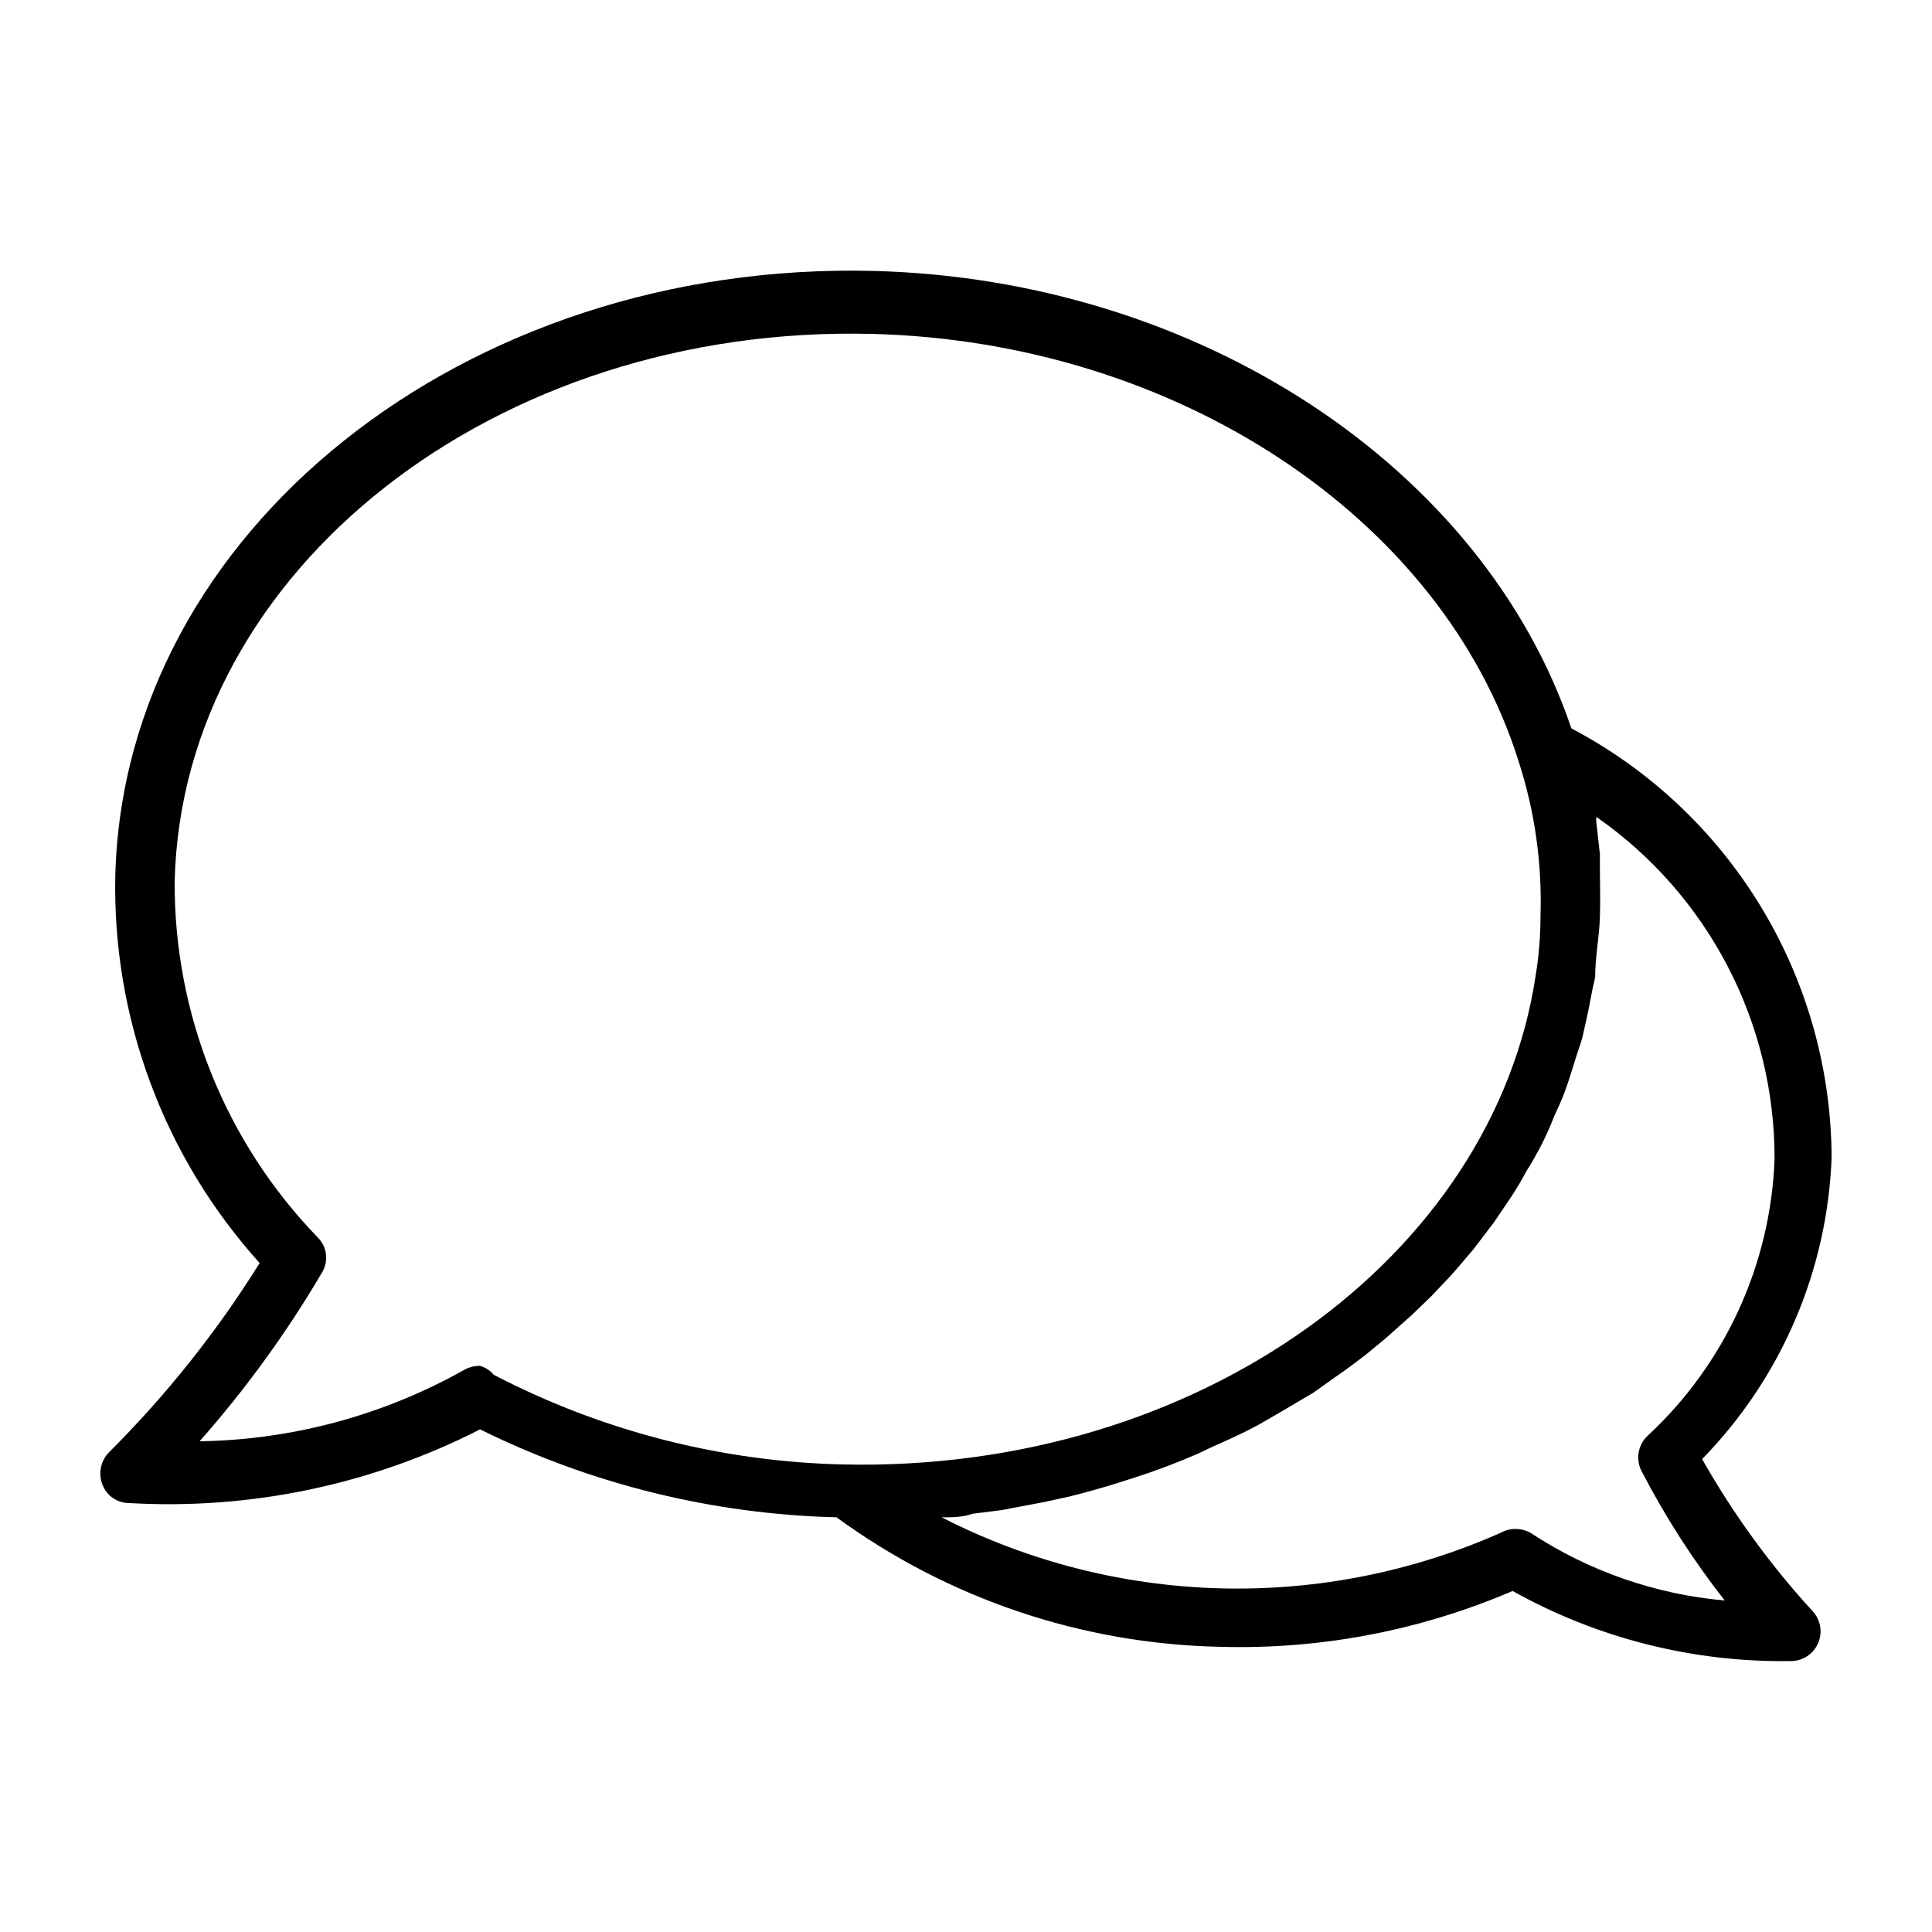
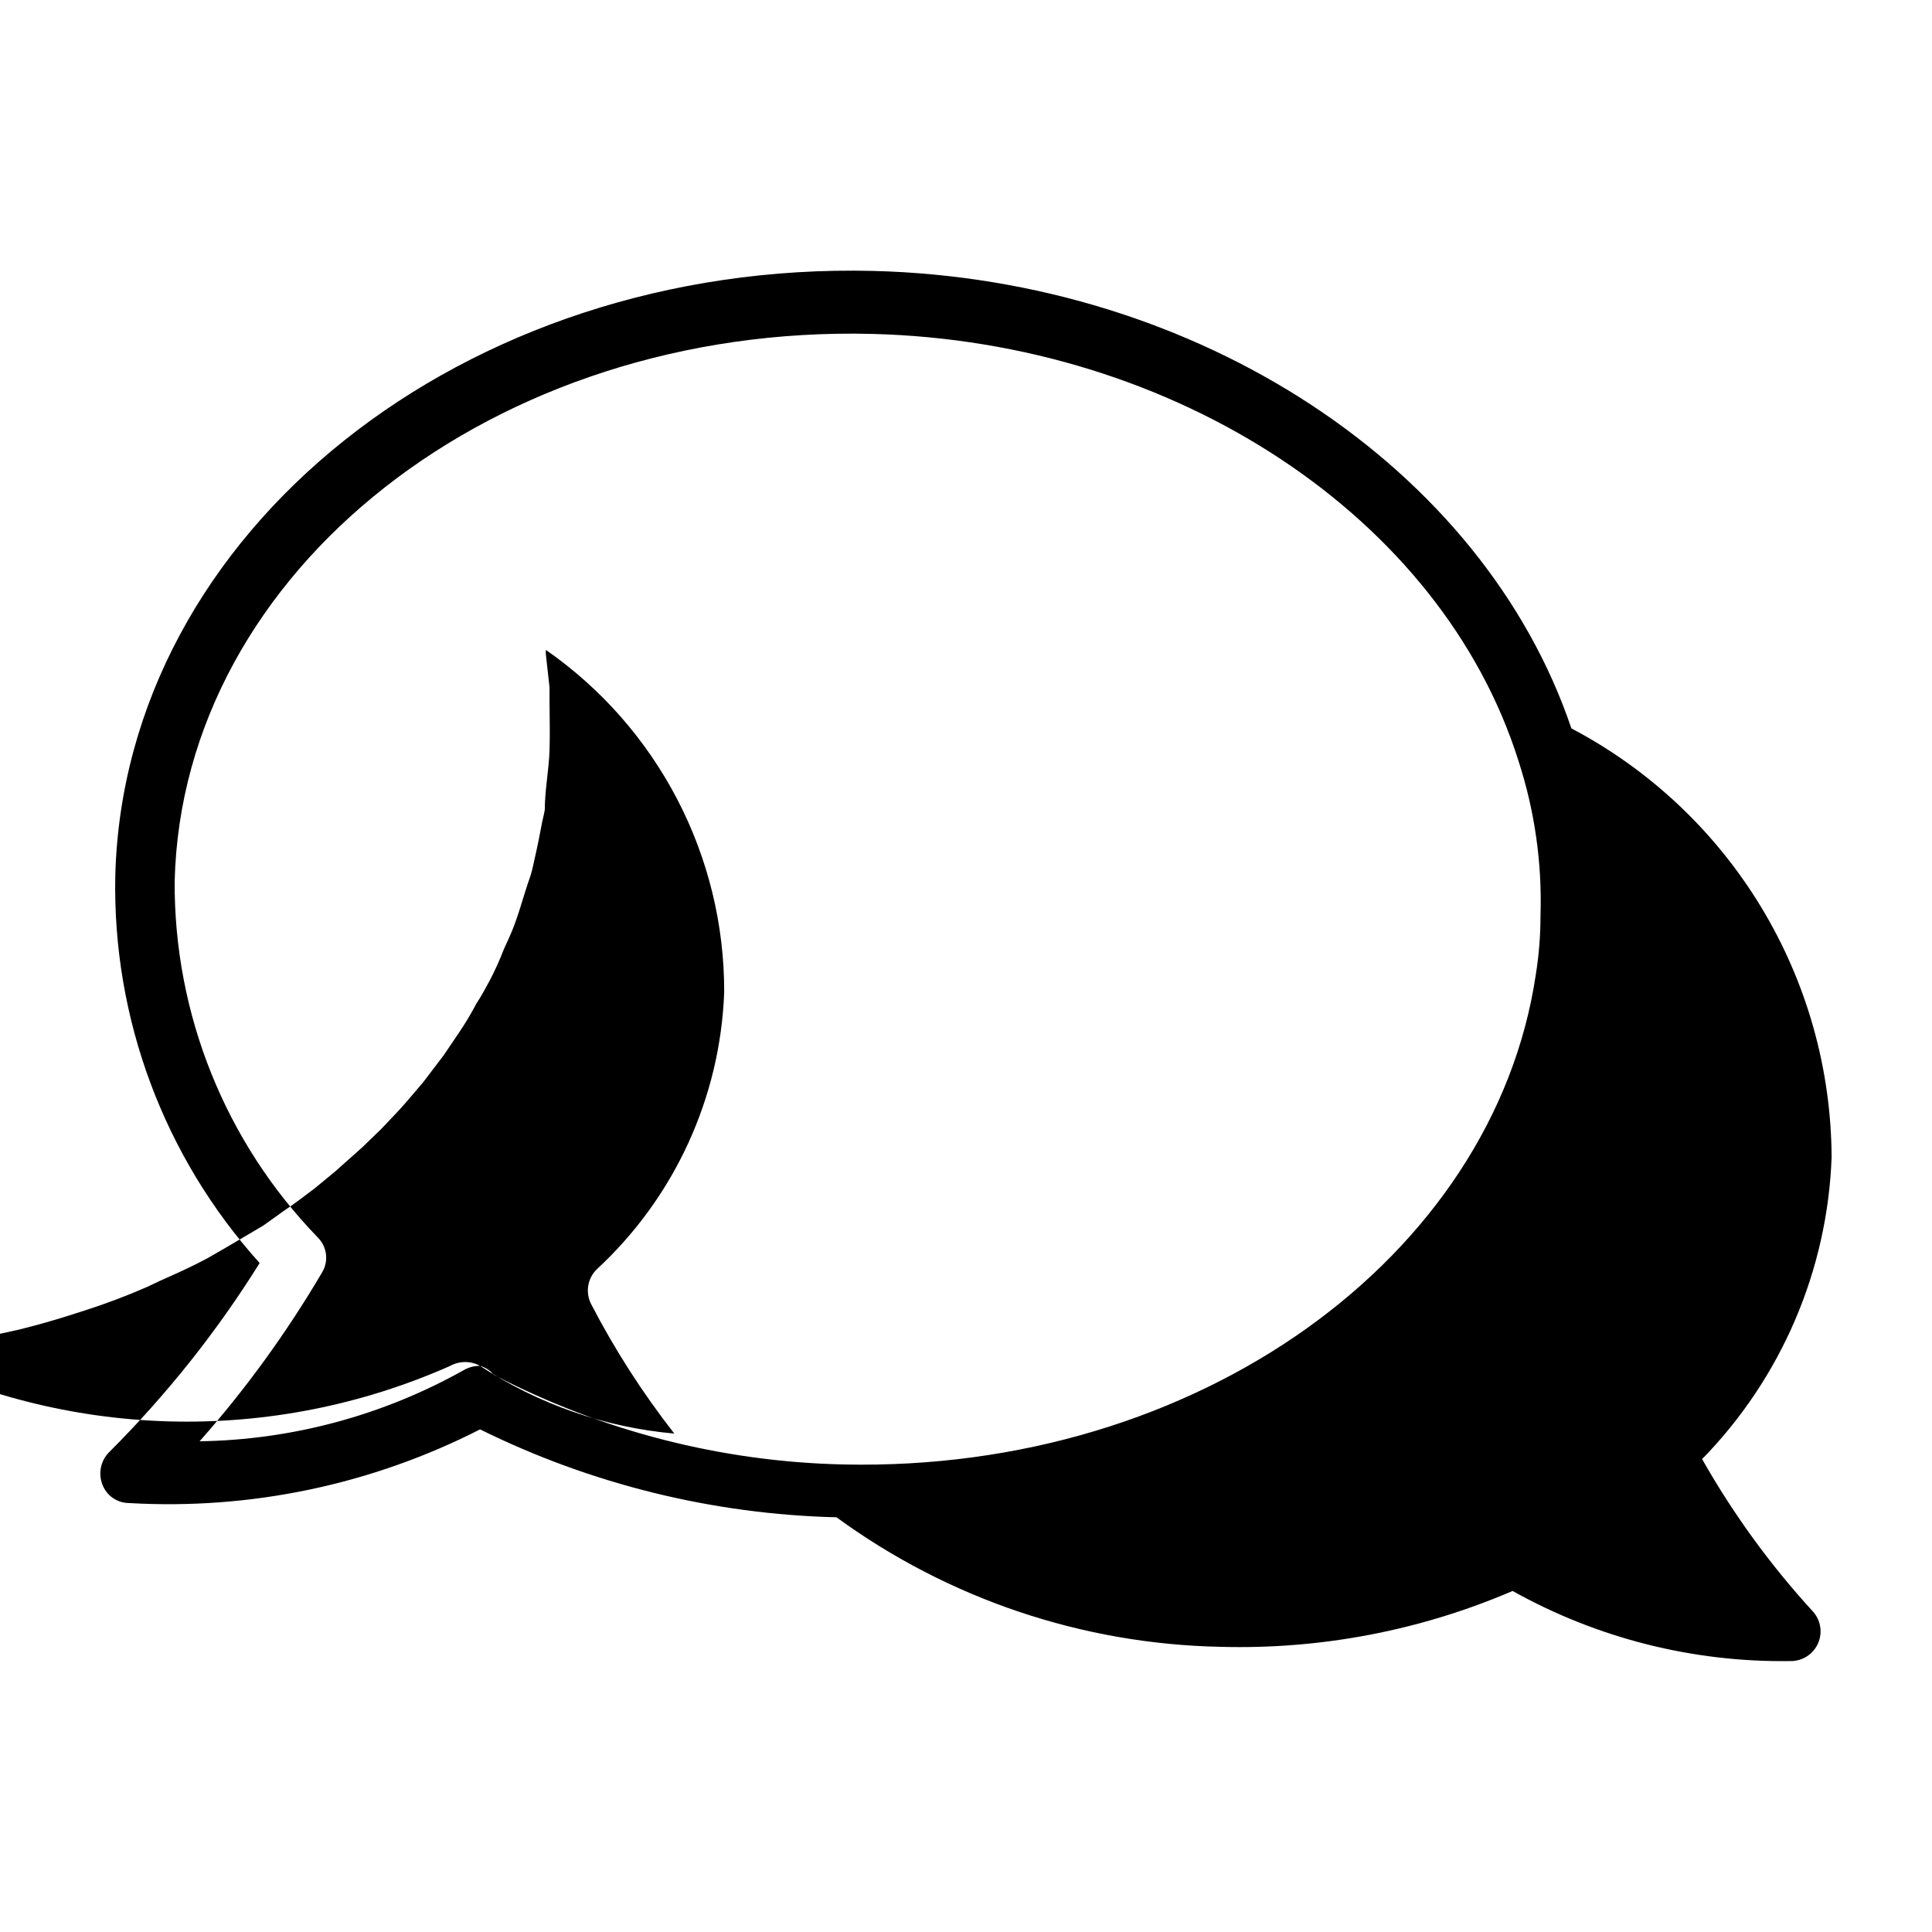
<svg xmlns="http://www.w3.org/2000/svg" fill="#000000" width="800px" height="800px" version="1.1" viewBox="144 144 512 512">
-   <path d="m595.07 530.68c20.984-21.469 33.223-49.98 34.324-79.98-0.105-23.422-6.574-46.371-18.723-66.395-12.148-20.027-29.512-36.367-50.238-47.277-23.457-69.273-98.871-119.03-184.99-121.23-108.48-2.676-198.53 69.117-200.89 160.27-0.781 37.84 12.902 74.555 38.258 102.65-11.316 18.156-24.684 34.957-39.832 50.066-2.246 2.215-2.984 5.543-1.891 8.5 1.066 3.008 3.898 5.023 7.086 5.039 32.199 1.875 64.316-4.863 93.047-19.523 29.422 14.543 61.656 22.492 94.465 23.301 29.578 21.605 65.086 33.586 101.71 34.324 26.59 0.746 53.02-4.305 77.461-14.801 22.453 12.543 47.809 18.949 73.523 18.578 3.168 0.086 6.082-1.734 7.387-4.625 1.309-2.887 0.754-6.277-1.402-8.598-11.254-12.285-21.078-25.809-29.285-40.305zm-323.86-24.719c-1.488-0.012-2.953 0.367-4.25 1.102-21.418 12.027-45.5 18.52-70.062 18.891 12.219-13.832 23.078-28.805 32.434-44.711 1.824-2.981 1.367-6.82-1.102-9.289-24.523-25.309-38.148-59.223-37.941-94.465 2.047-82.5 85.02-147.52 184.84-145 80.609 2.047 150.98 48.648 171.3 113.2h-0.004c4.297 13.207 6.266 27.059 5.824 40.938 0.004 5.273-0.418 10.539-1.258 15.742-11.18 74.785-89.582 131.78-183.42 129.73-32.324-0.707-64.055-8.84-92.734-23.773-0.938-1.137-2.199-1.961-3.621-2.359zm278.36 44.238c-2.453-1.344-5.418-1.344-7.871 0-23.441 10.402-48.906 15.43-74.539 14.723-25.633-0.711-50.785-7.137-73.613-18.816 2.832 0 5.512 0 8.188-0.945l7.559-0.945 11.652-2.203 6.453-1.418c4.41-1.102 8.973-2.363 13.383-3.777l3.938-1.258h-0.004c5.668-1.812 11.238-3.914 16.688-6.297l3.305-1.574c4.25-1.891 8.5-3.777 12.594-5.984l5.195-2.992 9.605-5.668 5.512-3.938c2.832-1.891 5.512-3.938 8.188-5.984l5.352-4.41 7.242-6.453 5.039-4.879c2.203-2.363 4.41-4.566 6.453-6.926l4.566-5.352 5.512-7.242 3.938-5.824c1.723-2.531 3.301-5.16 4.723-7.875 1.258-1.891 2.363-3.938 3.465-5.984v0.004c1.418-2.707 2.68-5.492 3.777-8.344 0.945-2.047 1.891-4.094 2.676-6.141 0.789-2.047 2.047-5.984 2.992-9.133 0.945-3.148 1.418-3.938 1.891-5.984s1.574-6.926 2.203-10.391 0.789-3.465 1.102-5.352c0-5.195 1.102-10.707 1.258-15.742 0.156-5.039 0-8.5 0-12.594v-4.094l-0.945-8.5 0.004-0.004c-0.078-0.469-0.078-0.949 0-1.418 29.664 20.656 47.312 54.543 47.23 90.688-1.039 27.957-13.16 54.355-33.691 73.367-2.523 2.406-3.164 6.184-1.574 9.289 6.269 12.098 13.648 23.586 22.043 34.32-18.383-1.637-36.07-7.801-51.484-17.949z" />
+   <path d="m595.07 530.68c20.984-21.469 33.223-49.98 34.324-79.98-0.105-23.422-6.574-46.371-18.723-66.395-12.148-20.027-29.512-36.367-50.238-47.277-23.457-69.273-98.871-119.03-184.99-121.23-108.48-2.676-198.53 69.117-200.89 160.27-0.781 37.84 12.902 74.555 38.258 102.65-11.316 18.156-24.684 34.957-39.832 50.066-2.246 2.215-2.984 5.543-1.891 8.5 1.066 3.008 3.898 5.023 7.086 5.039 32.199 1.875 64.316-4.863 93.047-19.523 29.422 14.543 61.656 22.492 94.465 23.301 29.578 21.605 65.086 33.586 101.71 34.324 26.59 0.746 53.02-4.305 77.461-14.801 22.453 12.543 47.809 18.949 73.523 18.578 3.168 0.086 6.082-1.734 7.387-4.625 1.309-2.887 0.754-6.277-1.402-8.598-11.254-12.285-21.078-25.809-29.285-40.305zm-323.86-24.719c-1.488-0.012-2.953 0.367-4.25 1.102-21.418 12.027-45.5 18.52-70.062 18.891 12.219-13.832 23.078-28.805 32.434-44.711 1.824-2.981 1.367-6.82-1.102-9.289-24.523-25.309-38.148-59.223-37.941-94.465 2.047-82.5 85.02-147.52 184.84-145 80.609 2.047 150.98 48.648 171.3 113.2h-0.004c4.297 13.207 6.266 27.059 5.824 40.938 0.004 5.273-0.418 10.539-1.258 15.742-11.18 74.785-89.582 131.78-183.42 129.73-32.324-0.707-64.055-8.84-92.734-23.773-0.938-1.137-2.199-1.961-3.621-2.359zc-2.453-1.344-5.418-1.344-7.871 0-23.441 10.402-48.906 15.43-74.539 14.723-25.633-0.711-50.785-7.137-73.613-18.816 2.832 0 5.512 0 8.188-0.945l7.559-0.945 11.652-2.203 6.453-1.418c4.41-1.102 8.973-2.363 13.383-3.777l3.938-1.258h-0.004c5.668-1.812 11.238-3.914 16.688-6.297l3.305-1.574c4.25-1.891 8.5-3.777 12.594-5.984l5.195-2.992 9.605-5.668 5.512-3.938c2.832-1.891 5.512-3.938 8.188-5.984l5.352-4.41 7.242-6.453 5.039-4.879c2.203-2.363 4.41-4.566 6.453-6.926l4.566-5.352 5.512-7.242 3.938-5.824c1.723-2.531 3.301-5.16 4.723-7.875 1.258-1.891 2.363-3.938 3.465-5.984v0.004c1.418-2.707 2.68-5.492 3.777-8.344 0.945-2.047 1.891-4.094 2.676-6.141 0.789-2.047 2.047-5.984 2.992-9.133 0.945-3.148 1.418-3.938 1.891-5.984s1.574-6.926 2.203-10.391 0.789-3.465 1.102-5.352c0-5.195 1.102-10.707 1.258-15.742 0.156-5.039 0-8.5 0-12.594v-4.094l-0.945-8.5 0.004-0.004c-0.078-0.469-0.078-0.949 0-1.418 29.664 20.656 47.312 54.543 47.23 90.688-1.039 27.957-13.16 54.355-33.691 73.367-2.523 2.406-3.164 6.184-1.574 9.289 6.269 12.098 13.648 23.586 22.043 34.32-18.383-1.637-36.07-7.801-51.484-17.949z" />
</svg>